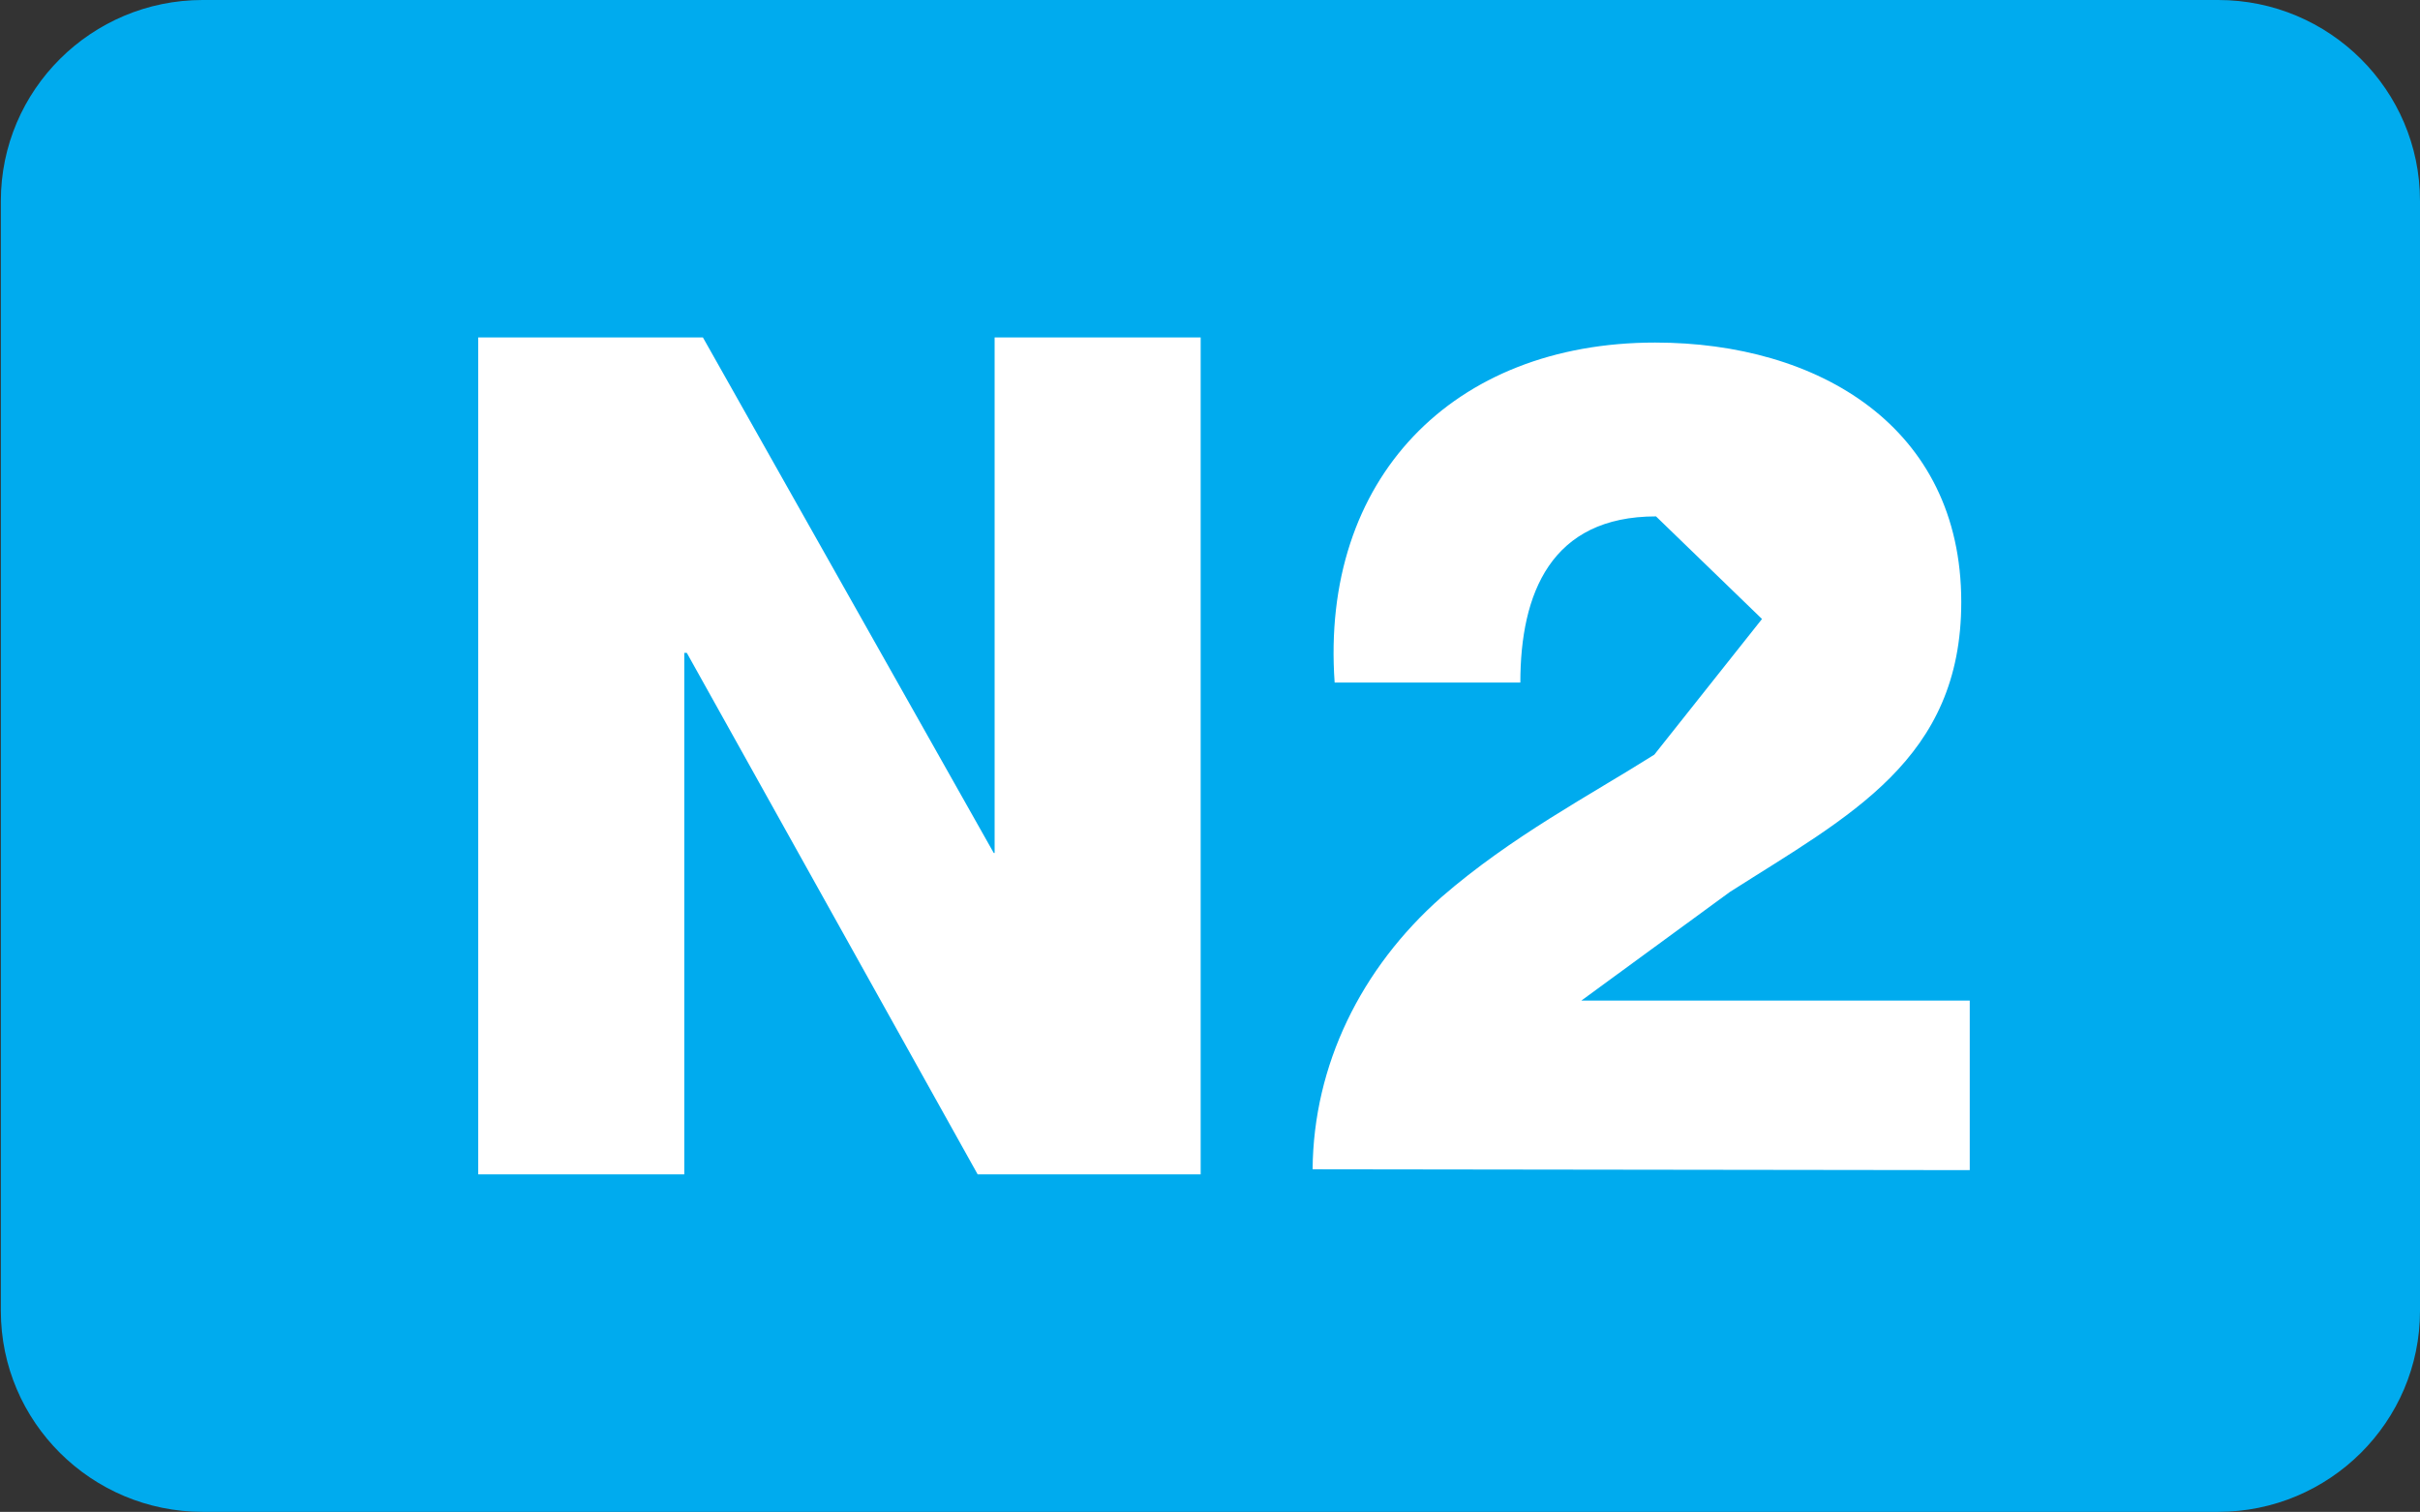
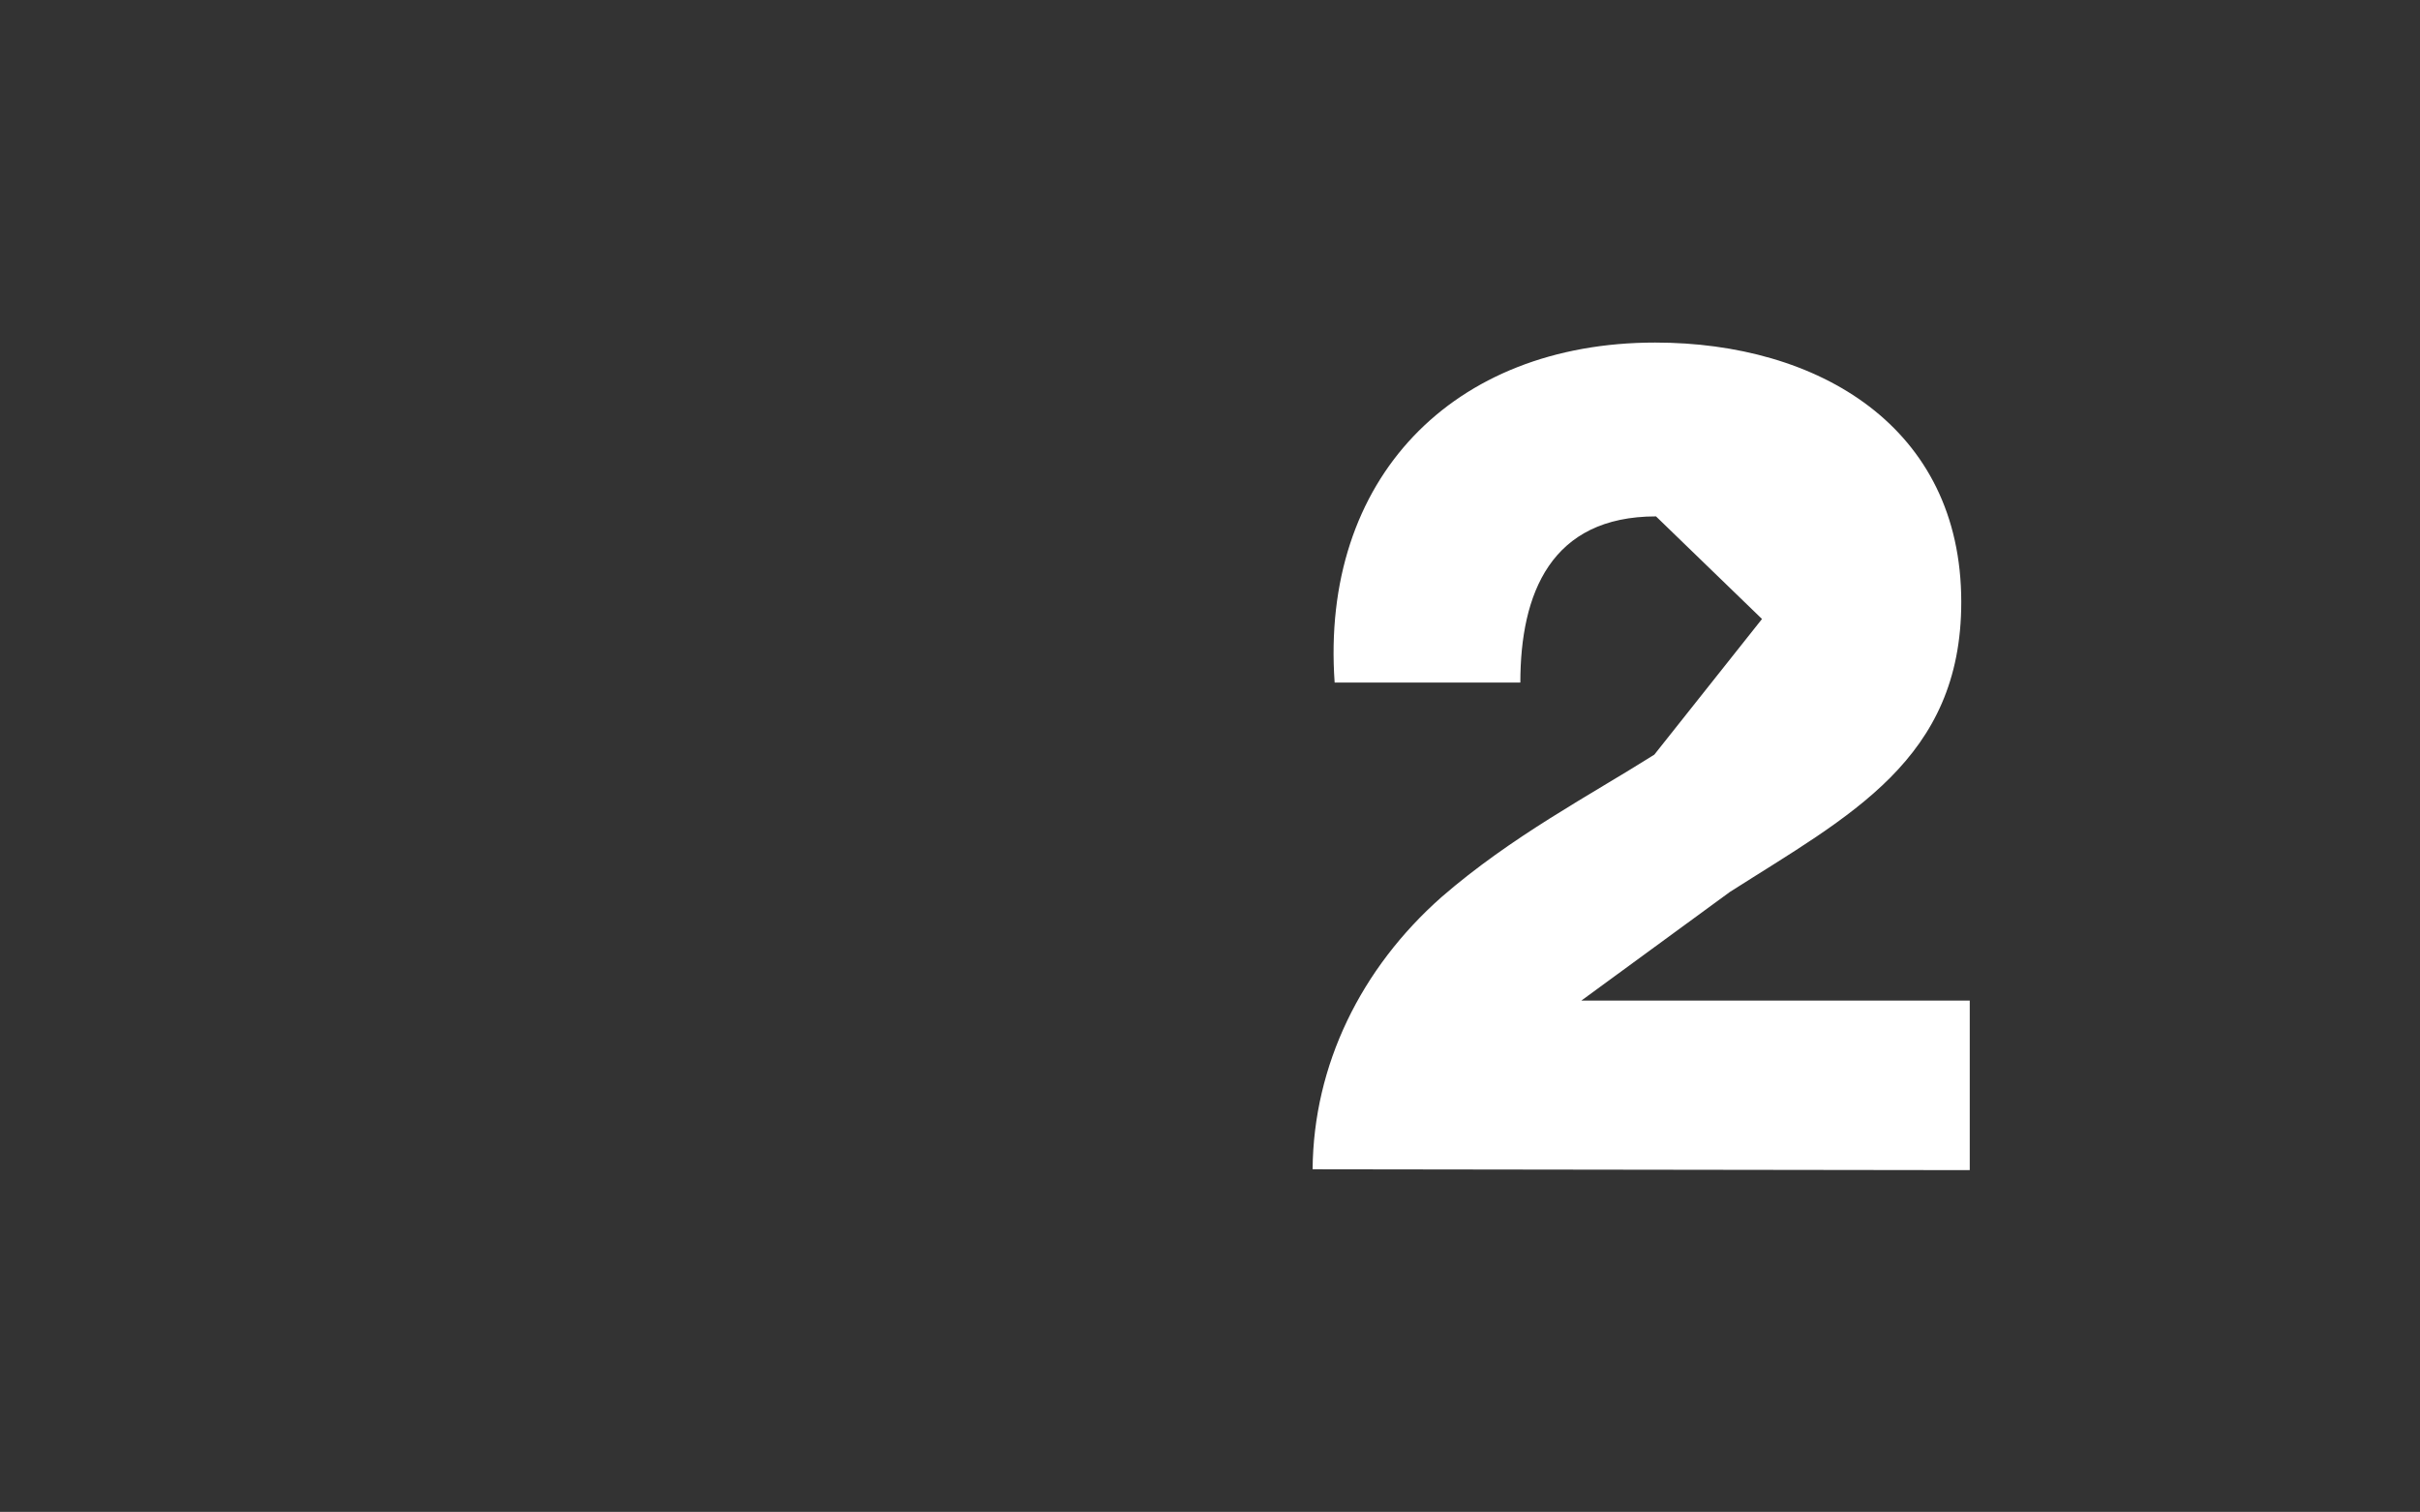
<svg xmlns="http://www.w3.org/2000/svg" xmlns:ns1="http://www.inkscape.org/namespaces/inkscape" xmlns:ns2="http://sodipodi.sourceforge.net/DTD/sodipodi-0.dtd" width="2.854mm" height="1.783mm" viewBox="0 0 2.854 1.783" version="1.1" id="svg1753" ns1:version="1.1 (c68e22c387, 2021-05-23)" ns2:docname="N2.svg">
  <rect x="0" y="0" width="2.854" height="1.783" fill="#333333" stroke="none" />
  <ns2:namedview id="namedview1755" pagecolor="#ffffff" bordercolor="#666666" borderopacity="1.0" ns1:pageshadow="2" ns1:pageopacity="0.0" ns1:pagecheckerboard="0" ns1:document-units="mm" showgrid="false" ns1:zoom="64.665907" ns1:cx="6.9897728" ns1:cy="5.0644925" ns1:window-width="1920" ns1:window-height="991" ns1:window-x="-9" ns1:window-y="425" ns1:window-maximized="1" ns1:current-layer="layer1" />
  <defs id="defs1750" />
  <g ns1:label="Calque 1" ns1:groupmode="layer" id="layer1" transform="translate(-154.904,-149.599)">
-     <path style="fill:#00abee;fill-opacity:1;fill-rule:nonzero;stroke:none;stroke-width:0.353" d="m 157.758,151.145 c 0,0.131 -0.107,0.237 -0.238,0.237 h -2.377 c -0.131,0 -0.238,-0.106 -0.238,-0.237 v -1.309 c 0,-0.131 0.107,-0.237 0.238,-0.237 h 2.377 c 0.131,0 0.238,0.106 0.238,0.237 z m 0,0" id="path54869" />
-     <path style="fill:#ffffff;fill-opacity:1;fill-rule:nonzero;stroke:none;stroke-width:0.353" d="m 155.468,149.997 h 0.265 l 0.343,0.608 h 0.001 v -0.608 h 0.243 v 0.987 h -0.263 l -0.343,-0.615 h -0.003 v 0.615 h -0.243 z m 0,0" id="path54871" />
    <path style="fill:#ffffff;fill-opacity:1;fill-rule:nonzero;stroke:none;stroke-width:0.353" d="m 156.452,150.978 c 0.001,-0.123 0.057,-0.237 0.152,-0.321 0.083,-0.072 0.175,-0.12 0.251,-0.168 l 0.127,-0.16 -0.125,-0.121 c -0.124,0 -0.16,0.091 -0.16,0.196 h -0.219 c -0.017,-0.24 0.139,-0.401 0.378,-0.401 0.192,0 0.361,0.099 0.361,0.306 0,0.186 -0.132,0.252 -0.273,0.342 l -0.175,0.128 h 0.458 v 0.2 z m 0,0" id="path54873" />
  </g>
</svg>